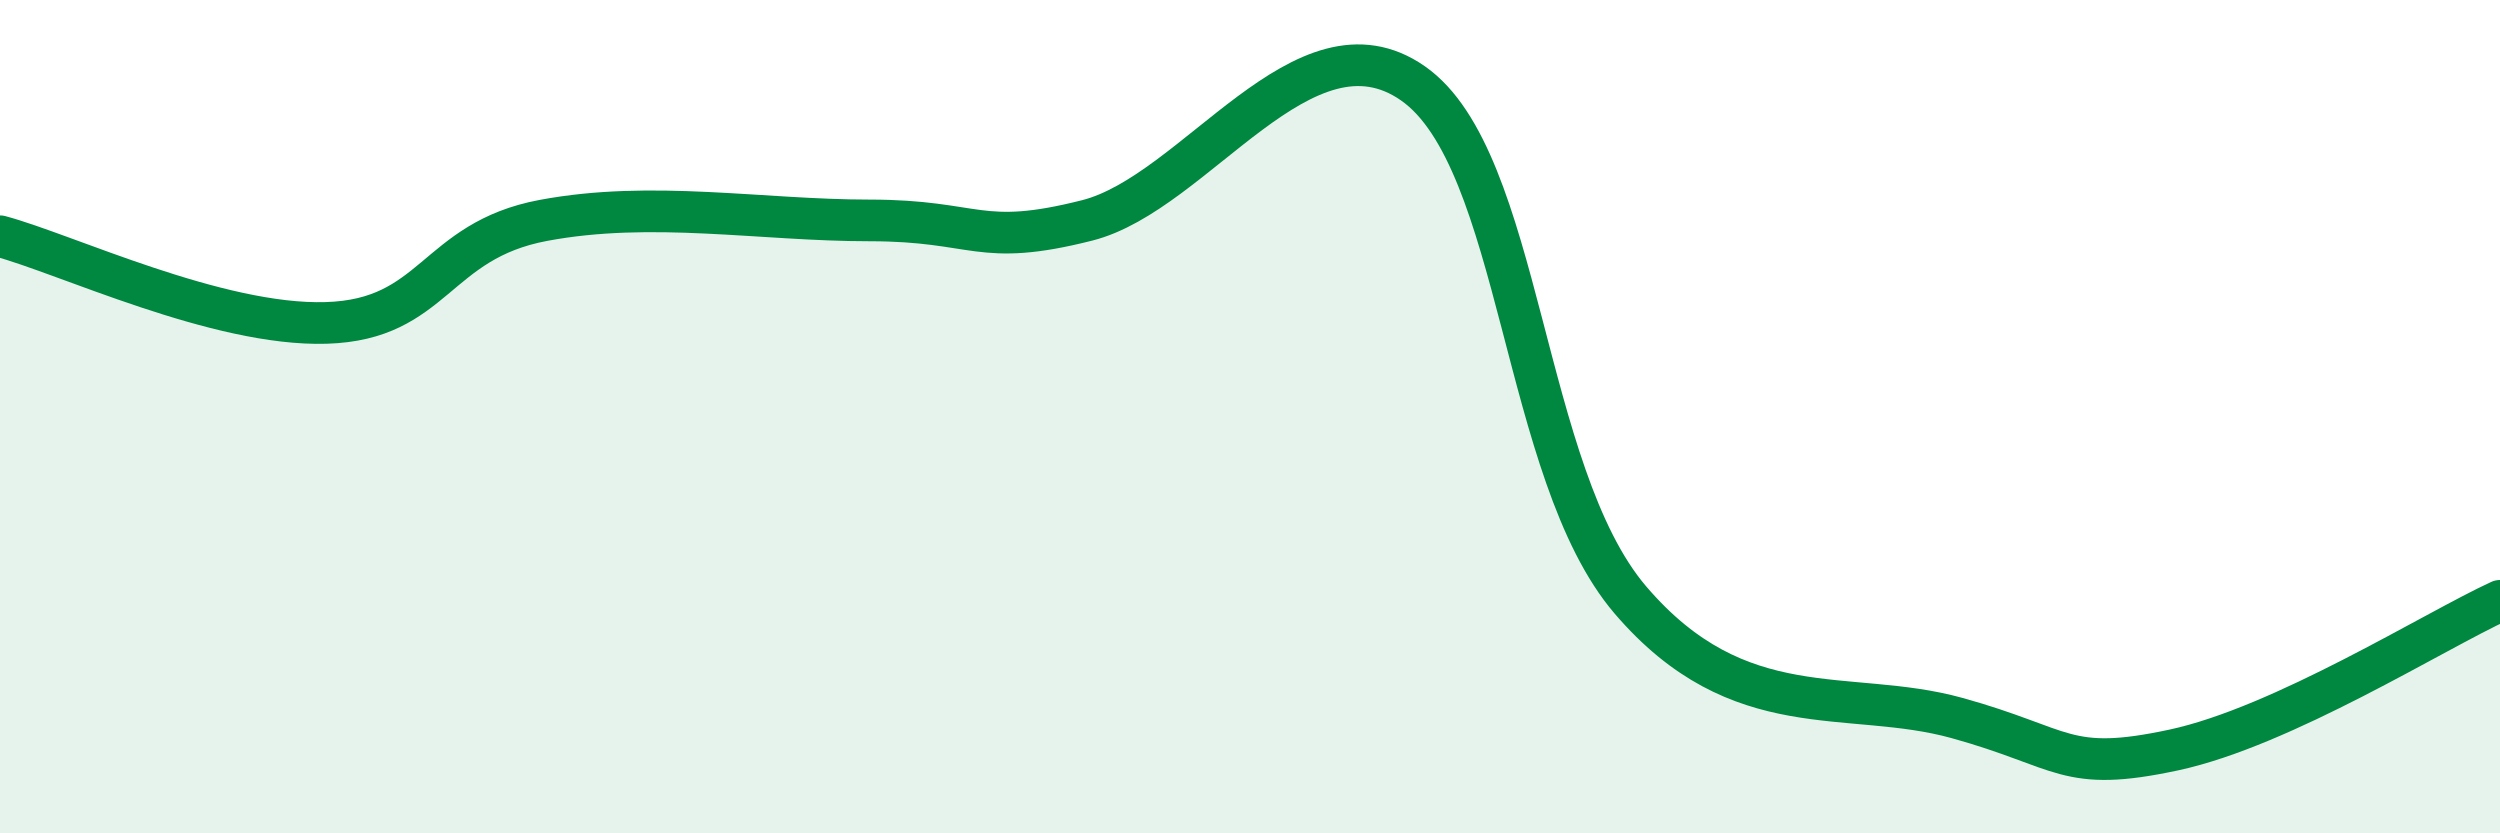
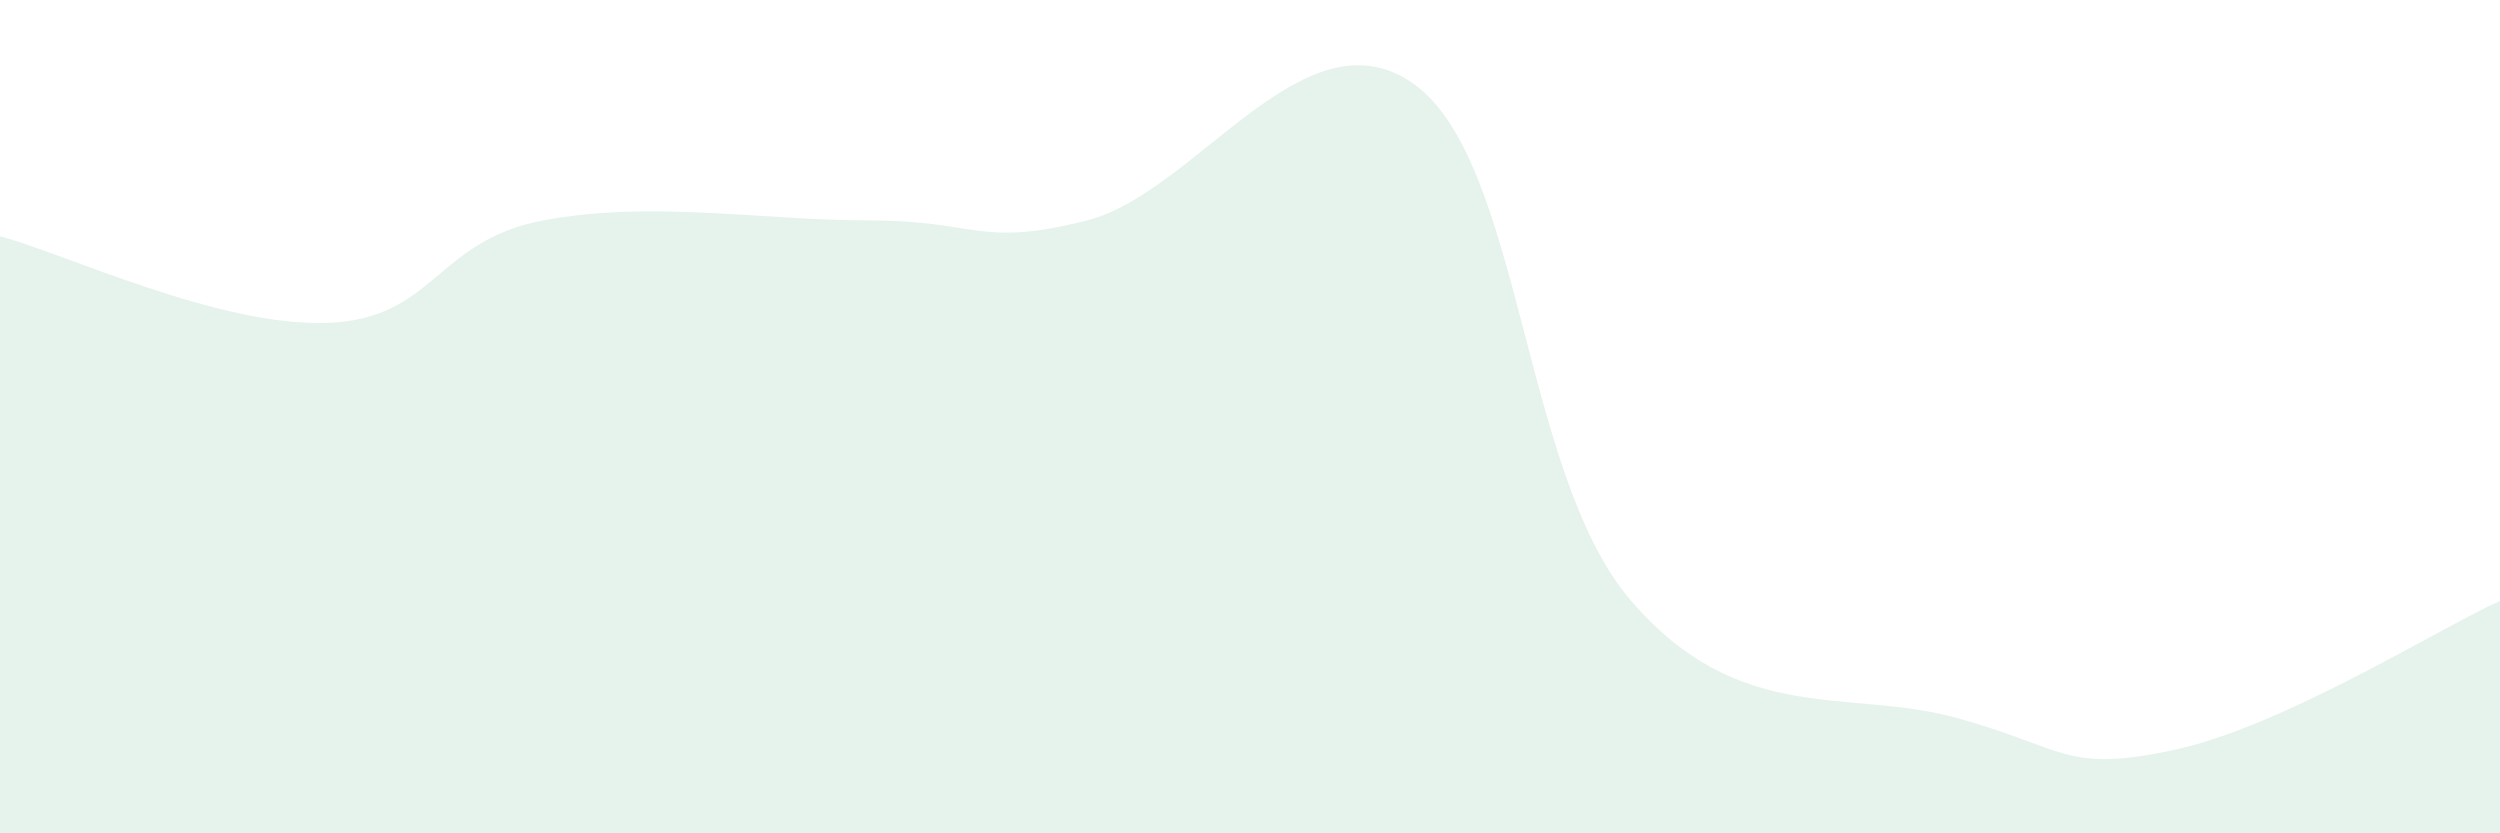
<svg xmlns="http://www.w3.org/2000/svg" width="60" height="20" viewBox="0 0 60 20">
  <path d="M 0,5.67 C 1.57,6.09 5.22,7.83 7.83,7.75 C 10.44,7.67 10.43,5.78 13.04,5.29 C 15.65,4.8 18.26,5.29 20.87,5.29 C 23.48,5.29 23.48,5.95 26.09,5.29 C 28.7,4.63 31.3,0.18 33.91,2 C 36.52,3.82 36.52,11.35 39.13,14.4 C 41.74,17.45 44.35,16.51 46.96,17.23 C 49.57,17.95 49.56,18.56 52.17,18 C 54.78,17.44 58.43,15.14 60,14.42L60 20L0 20Z" fill="#008740" opacity="0.1" stroke-linecap="round" stroke-linejoin="round" />
-   <path d="M 0,5.67 C 1.57,6.09 5.22,7.83 7.83,7.75 C 10.44,7.67 10.43,5.78 13.04,5.29 C 15.65,4.8 18.26,5.29 20.87,5.29 C 23.48,5.29 23.48,5.95 26.09,5.29 C 28.7,4.63 31.3,0.18 33.91,2 C 36.52,3.82 36.52,11.35 39.13,14.4 C 41.74,17.45 44.35,16.51 46.96,17.23 C 49.57,17.95 49.56,18.56 52.17,18 C 54.78,17.44 58.43,15.14 60,14.42" stroke="#008740" stroke-width="1" fill="none" stroke-linecap="round" stroke-linejoin="round" />
</svg>